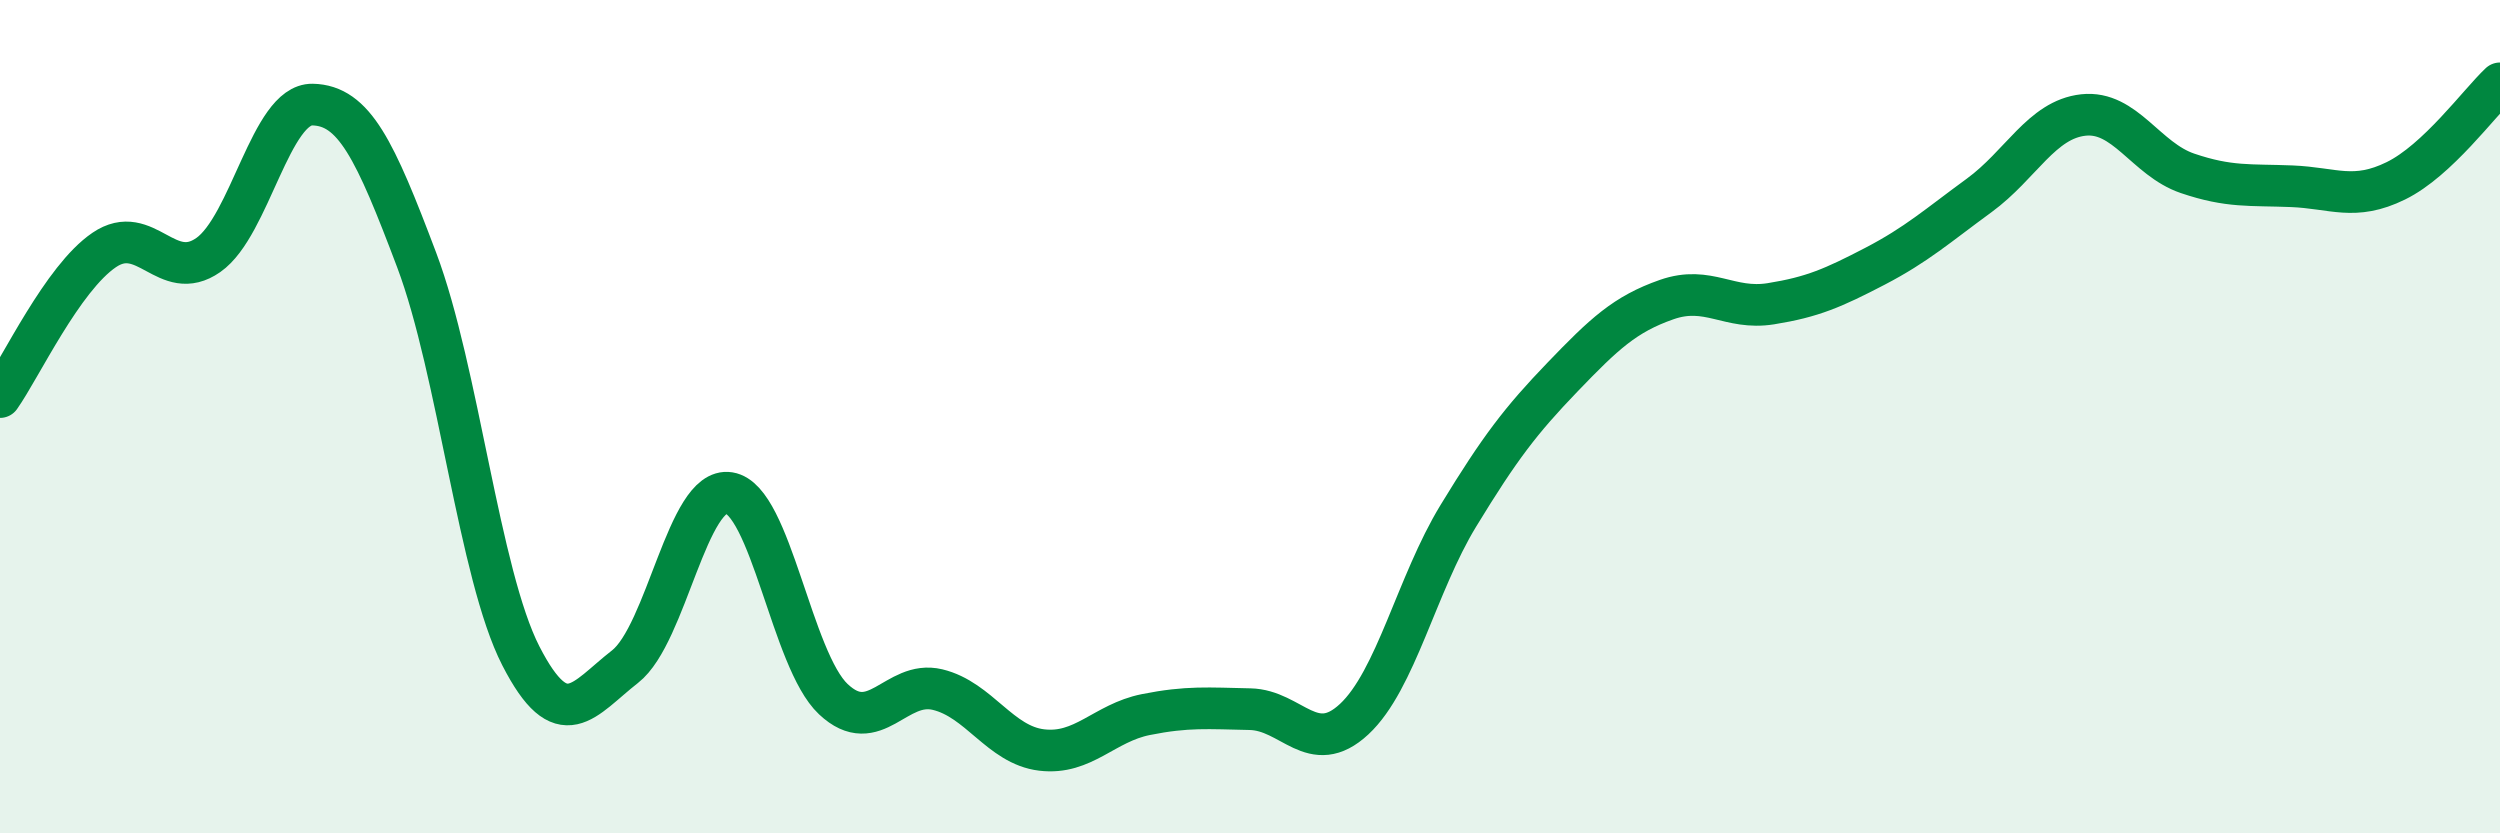
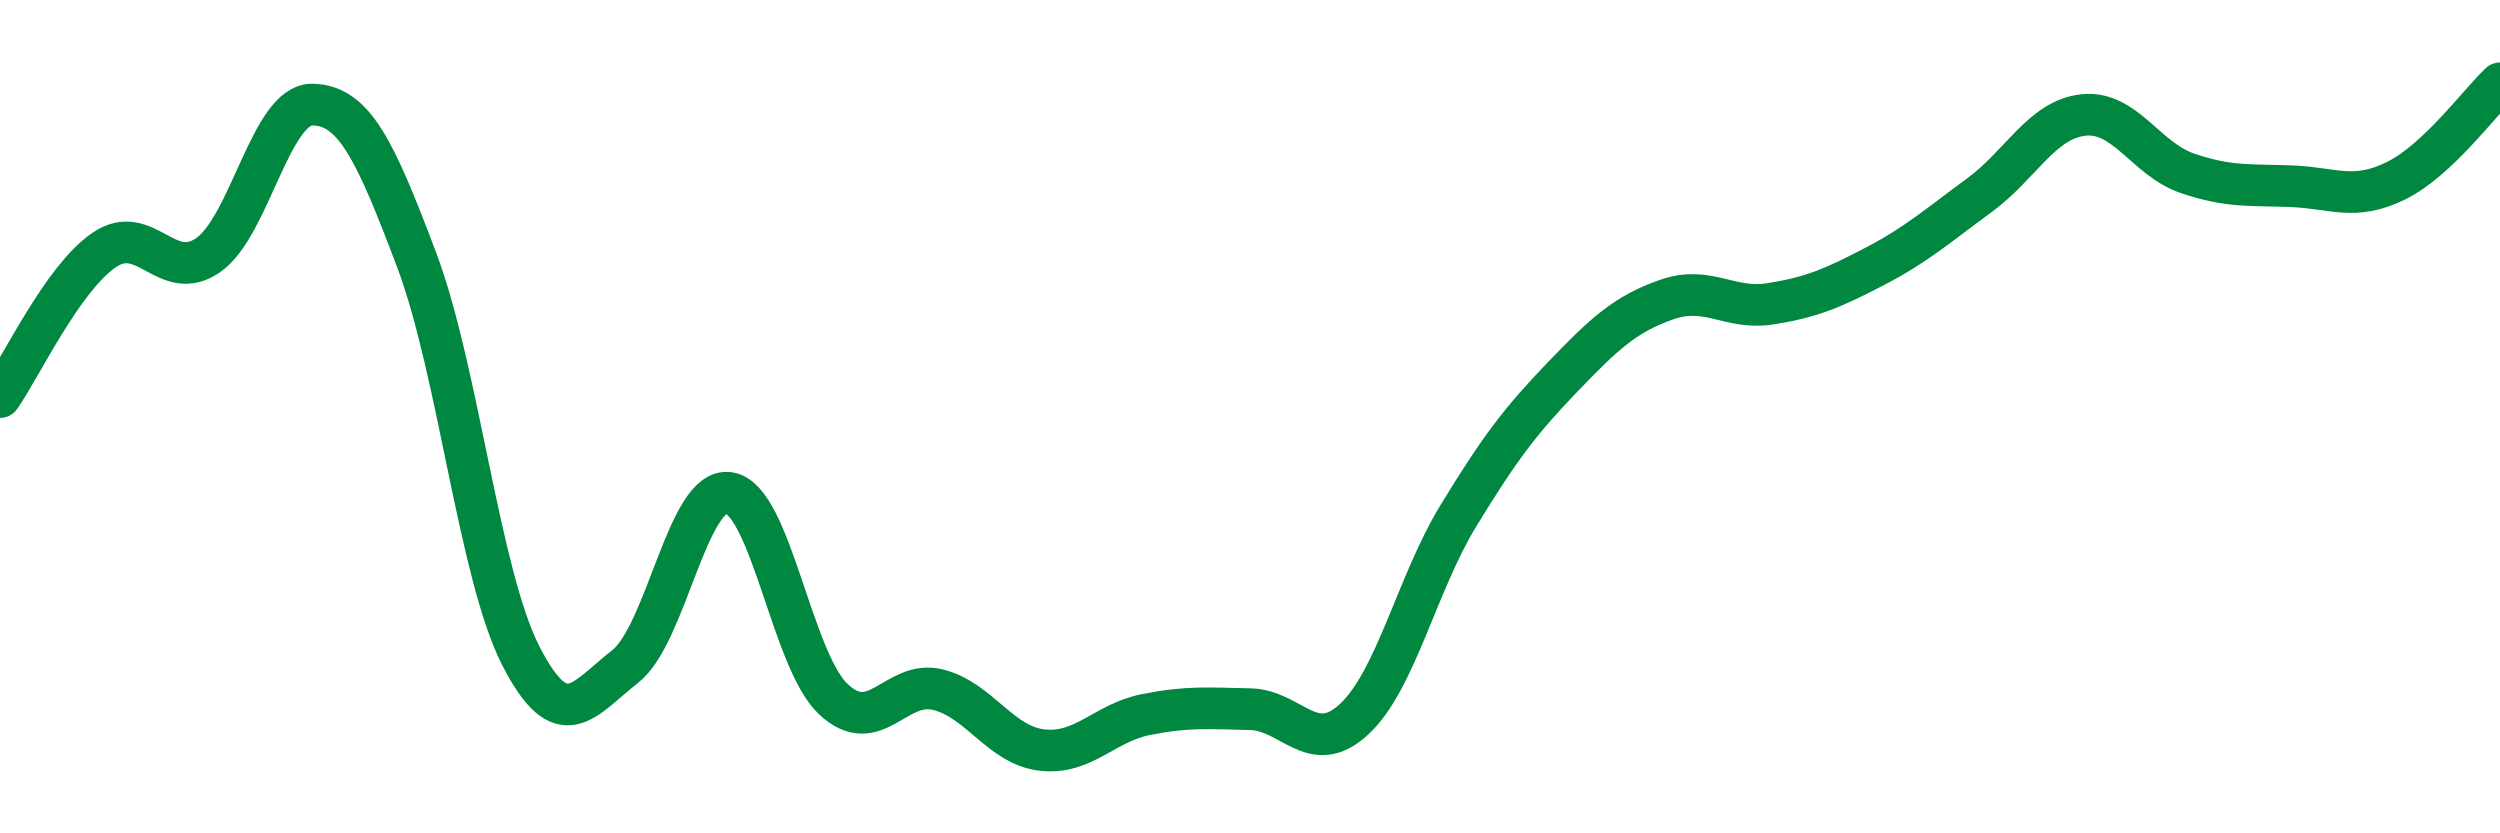
<svg xmlns="http://www.w3.org/2000/svg" width="60" height="20" viewBox="0 0 60 20">
-   <path d="M 0,9.53 C 0.5,8.82 1.5,6.68 2.5,6 C 3.5,5.32 4,6.82 5,6.12 C 6,5.42 6.5,2.49 7.5,2.51 C 8.5,2.53 9,3.59 10,6.24 C 11,8.89 11.5,13.79 12.5,15.74 C 13.5,17.69 14,16.78 15,16 C 16,15.22 16.5,11.67 17.5,11.83 C 18.5,11.99 19,15.84 20,16.78 C 21,17.72 21.5,16.31 22.5,16.55 C 23.5,16.79 24,17.88 25,18 C 26,18.12 26.5,17.35 27.5,17.15 C 28.5,16.95 29,17 30,17.02 C 31,17.04 31.5,18.19 32.5,17.26 C 33.5,16.33 34,14.02 35,12.38 C 36,10.74 36.5,10.09 37.5,9.05 C 38.5,8.01 39,7.54 40,7.19 C 41,6.84 41.5,7.45 42.5,7.29 C 43.5,7.13 44,6.91 45,6.39 C 46,5.87 46.5,5.42 47.5,4.69 C 48.5,3.96 49,2.87 50,2.76 C 51,2.65 51.5,3.82 52.5,4.16 C 53.5,4.5 54,4.43 55,4.47 C 56,4.51 56.5,4.83 57.5,4.34 C 58.5,3.85 59.5,2.47 60,2L60 20L0 20Z" fill="#008740" opacity="0.1" stroke-linecap="round" stroke-linejoin="round" />
  <path d="M 0,9.53 C 0.5,8.82 1.5,6.68 2.5,6 C 3.5,5.32 4,6.82 5,6.12 C 6,5.42 6.5,2.49 7.5,2.51 C 8.5,2.53 9,3.59 10,6.24 C 11,8.89 11.5,13.79 12.5,15.74 C 13.5,17.69 14,16.78 15,16 C 16,15.22 16.5,11.67 17.5,11.83 C 18.5,11.99 19,15.84 20,16.78 C 21,17.72 21.5,16.31 22.5,16.55 C 23.5,16.79 24,17.88 25,18 C 26,18.12 26.5,17.35 27.5,17.15 C 28.5,16.95 29,17 30,17.02 C 31,17.04 31.5,18.19 32.5,17.26 C 33.5,16.33 34,14.02 35,12.38 C 36,10.74 36.5,10.09 37.5,9.05 C 38.5,8.01 39,7.54 40,7.19 C 41,6.84 41.5,7.45 42.5,7.29 C 43.5,7.13 44,6.91 45,6.39 C 46,5.87 46.5,5.42 47.5,4.69 C 48.5,3.96 49,2.87 50,2.76 C 51,2.65 51.5,3.82 52.5,4.16 C 53.5,4.5 54,4.43 55,4.47 C 56,4.51 56.5,4.83 57.5,4.34 C 58.5,3.85 59.5,2.47 60,2" stroke="#008740" stroke-width="1" fill="none" stroke-linecap="round" stroke-linejoin="round" />
</svg>